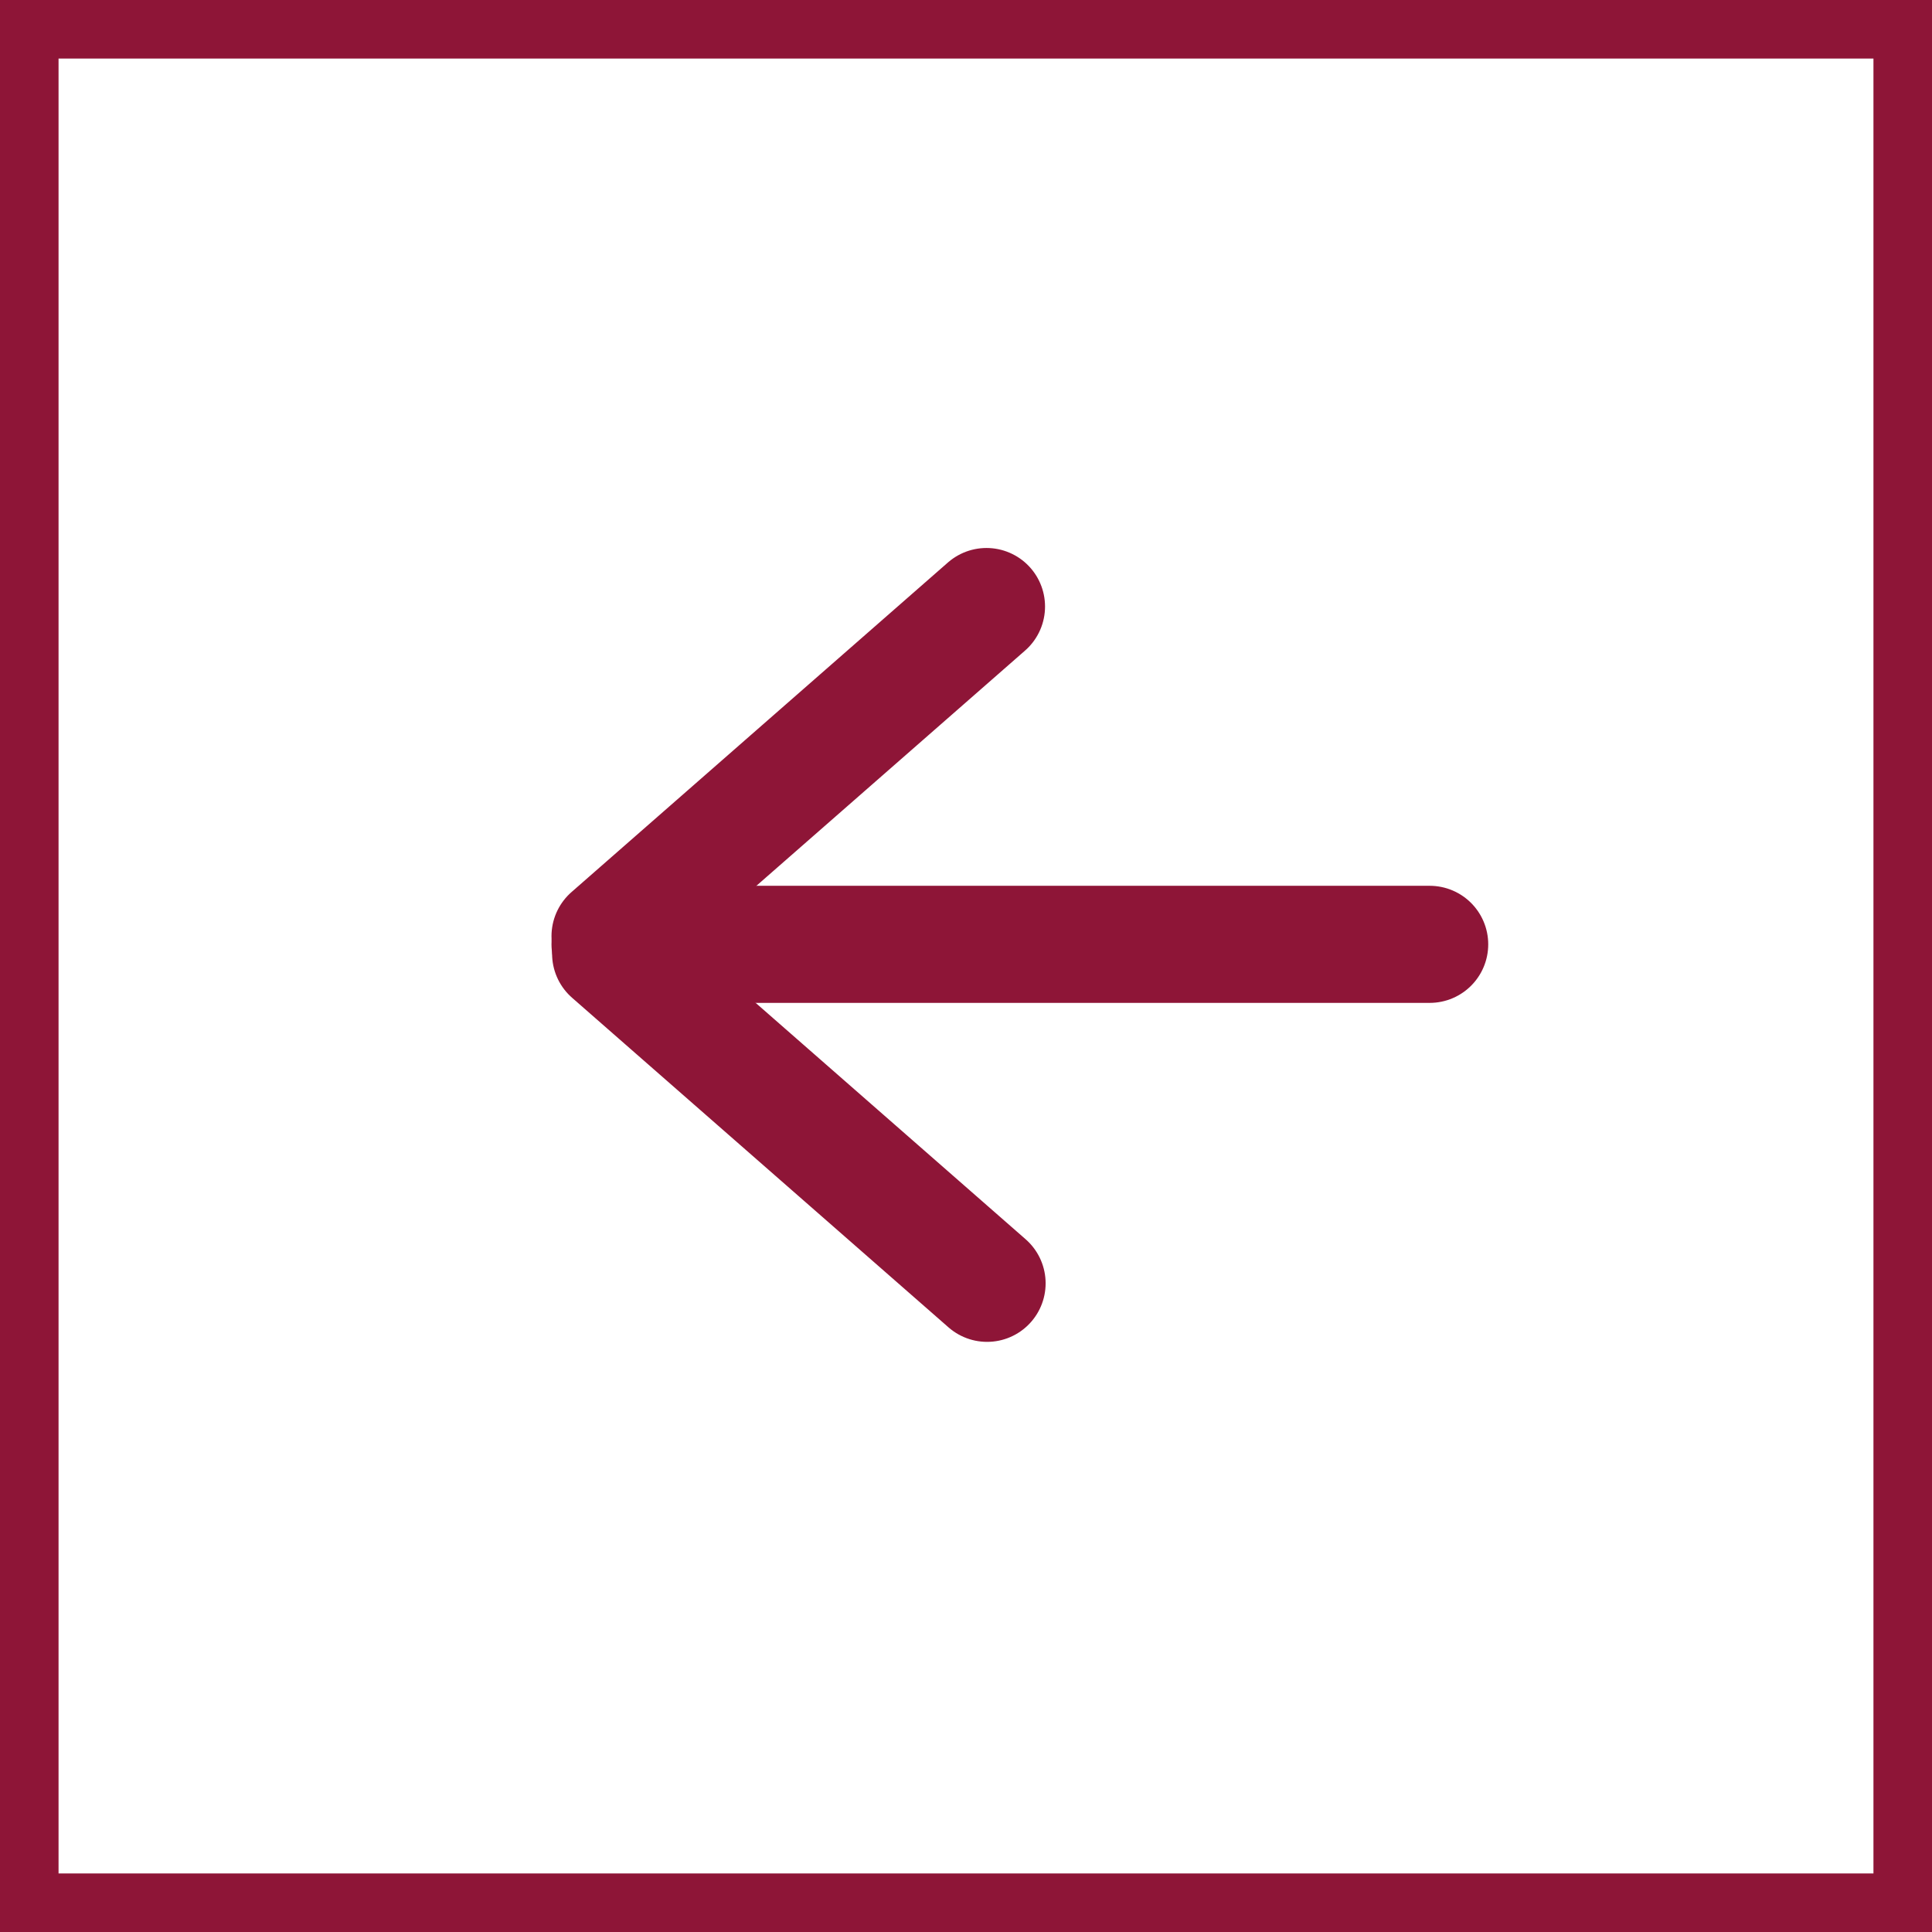
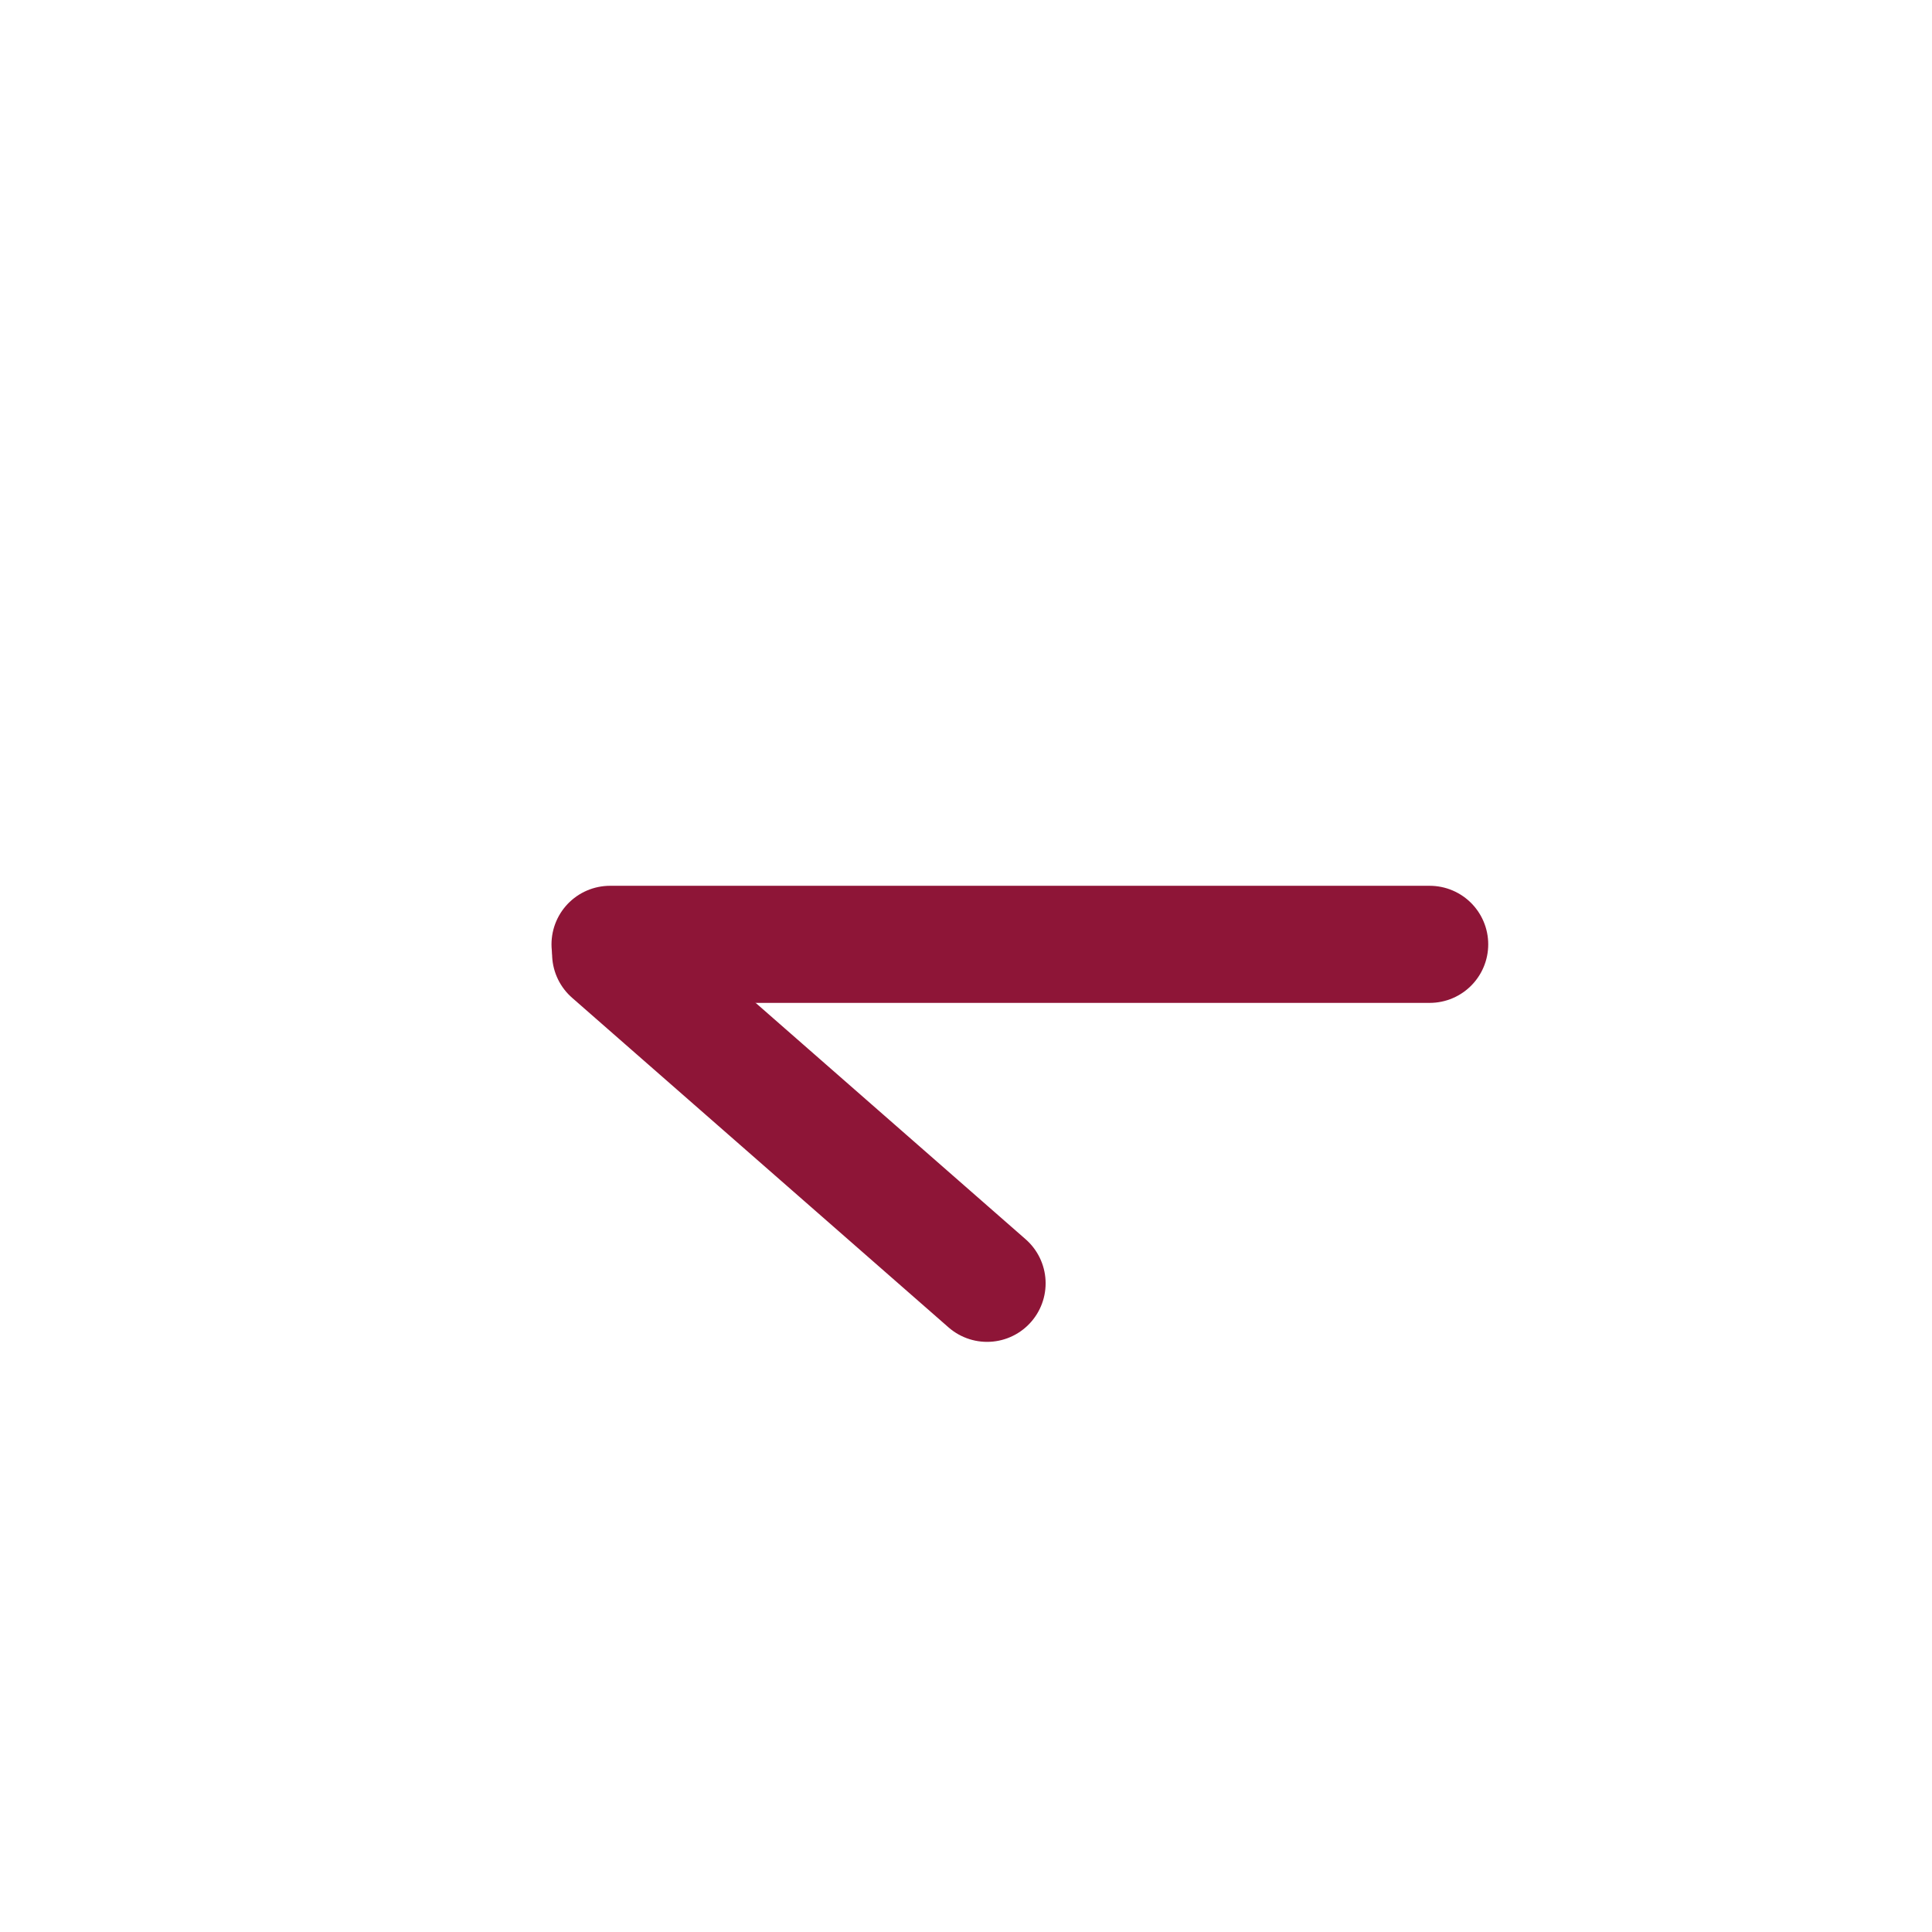
<svg xmlns="http://www.w3.org/2000/svg" id="Ebene_1" data-name="Ebene 1" width="33" height="33" viewBox="0 0 33 33">
  <defs>
    <style>.cls-1,.cls-2{fill:none;stroke:#8e1537;}.cls-2{stroke-linecap:round;stroke-width:2px;}</style>
  </defs>
-   <rect class="cls-1" x="0.5" y="0.5" width="32" height="32" />
  <line class="cls-2" x1="24.42" y1="16.13" x2="10.42" y2="16.13" />
-   <line class="cls-2" x1="16.85" y1="10.36" x2="10.42" y2="15.99" />
  <line class="cls-2" x1="16.86" y1="21.92" x2="10.43" y2="16.29" />
</svg>